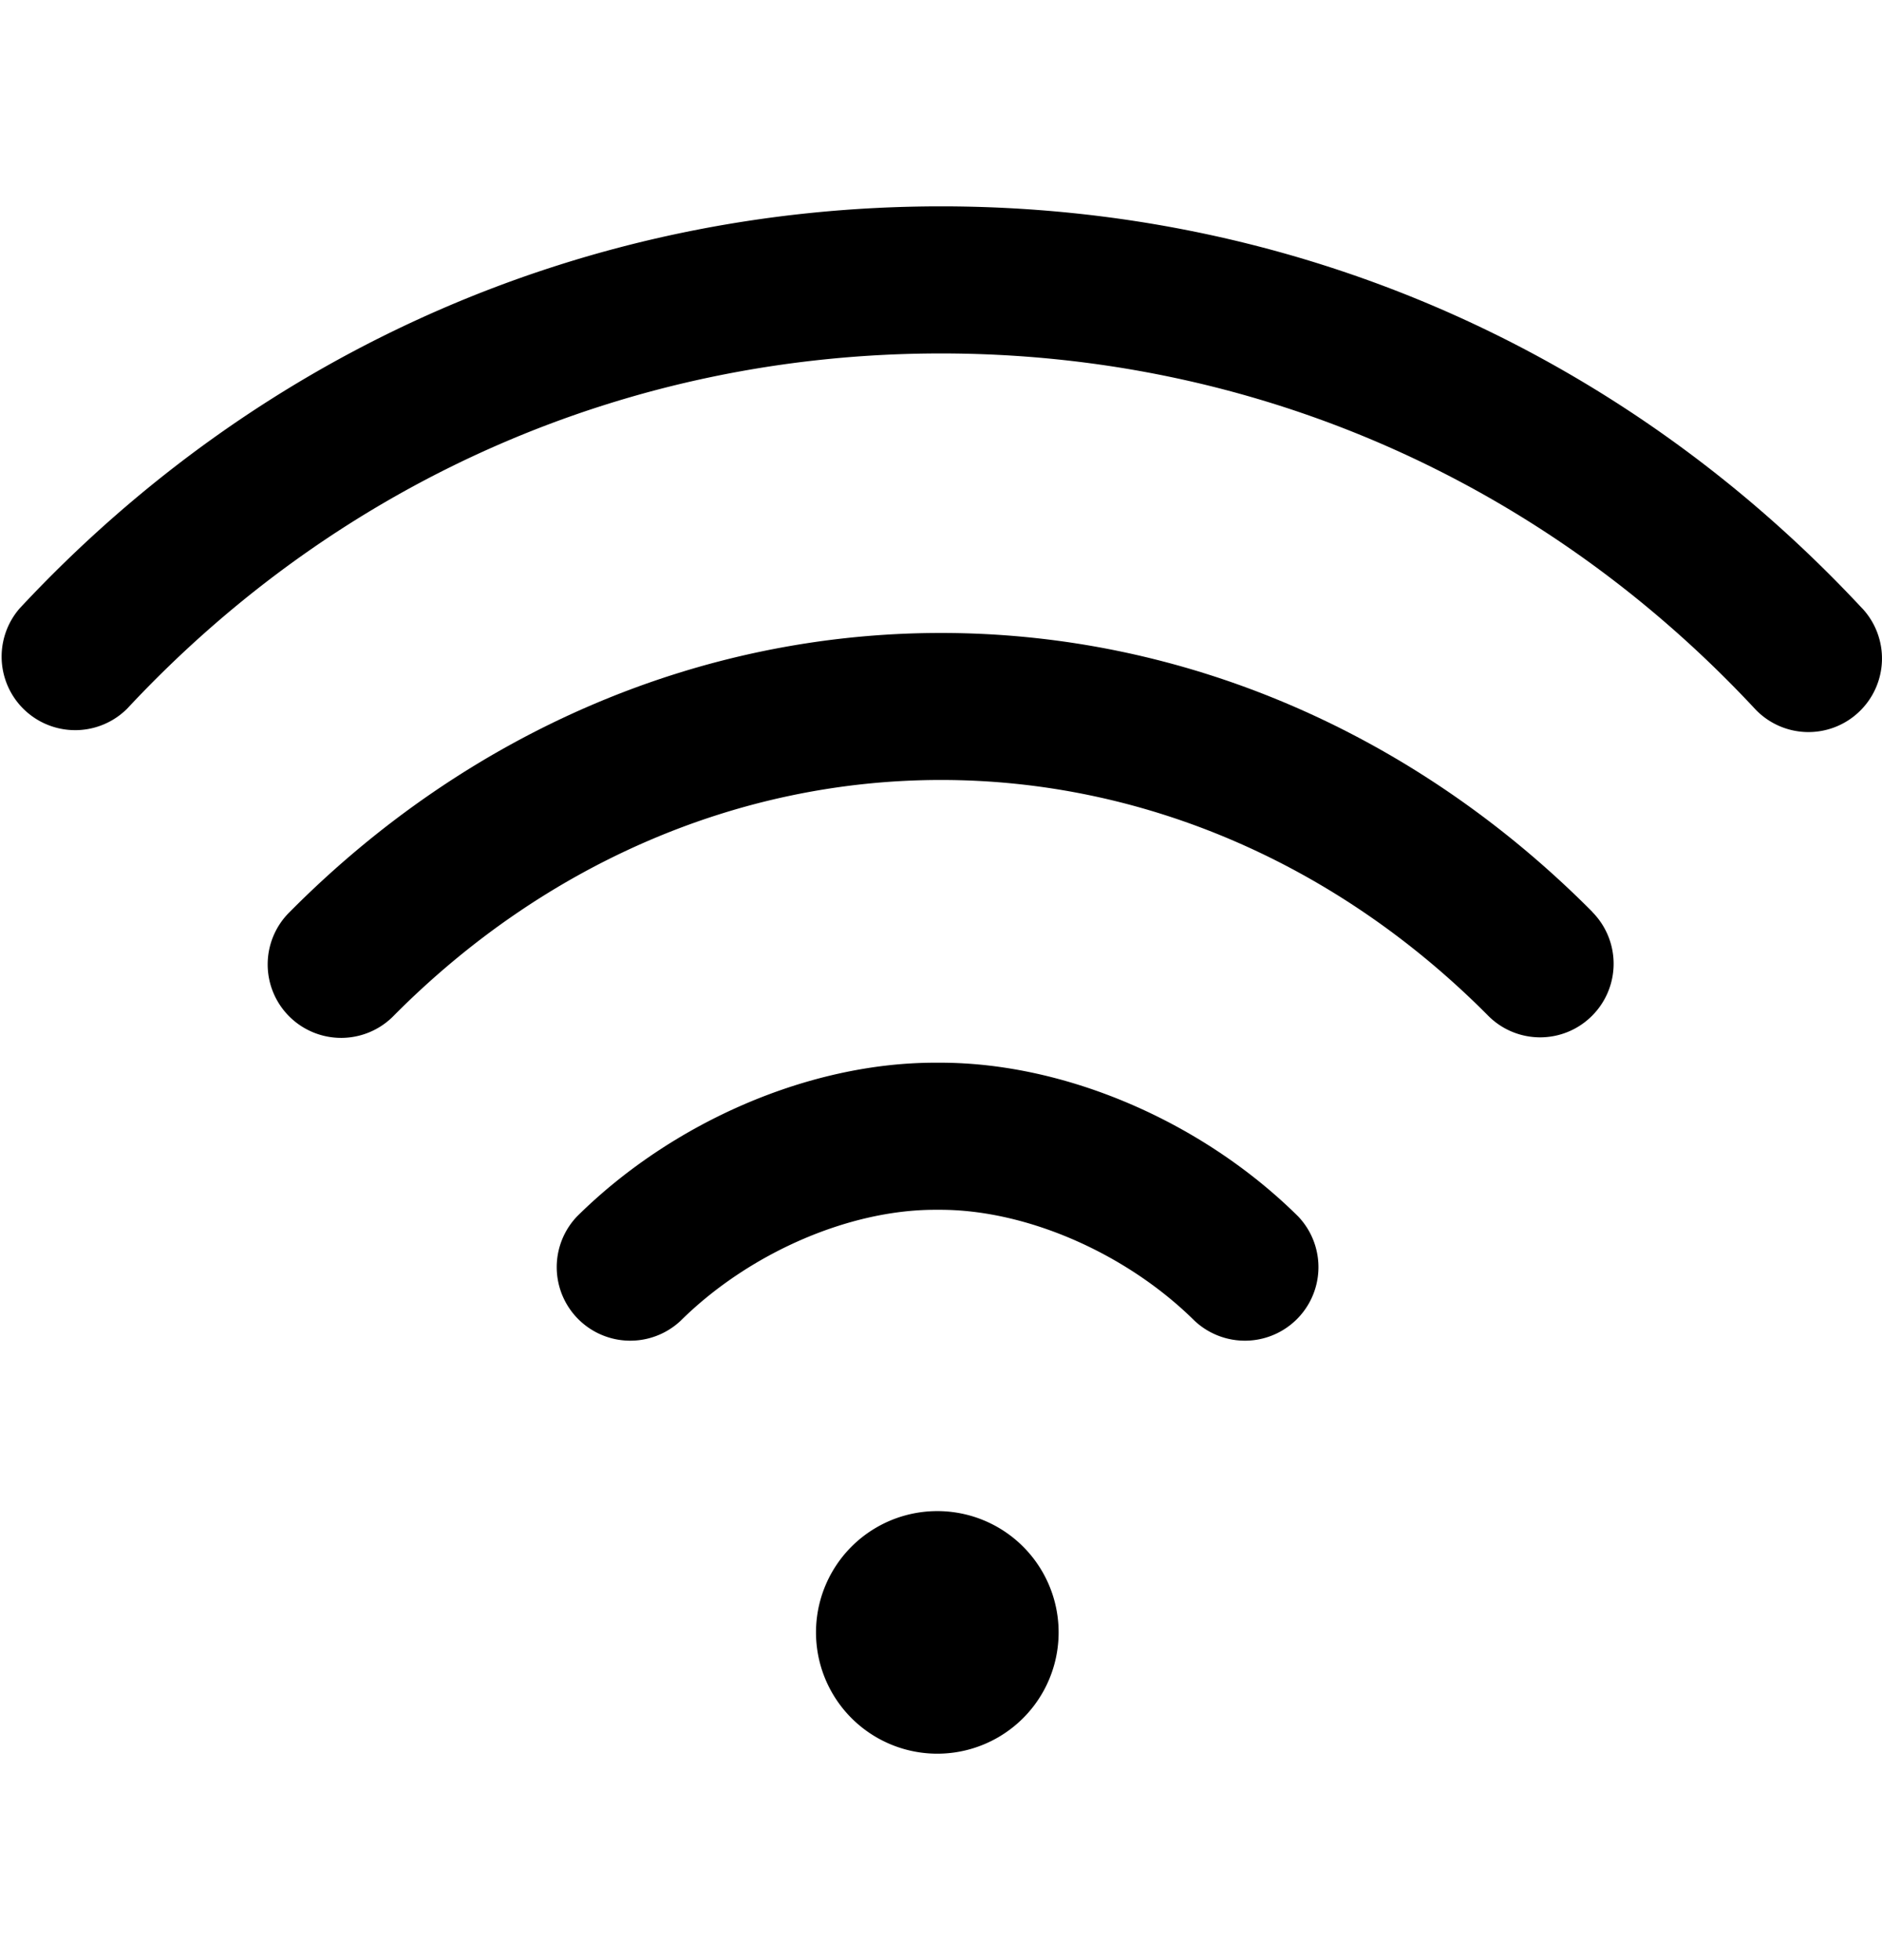
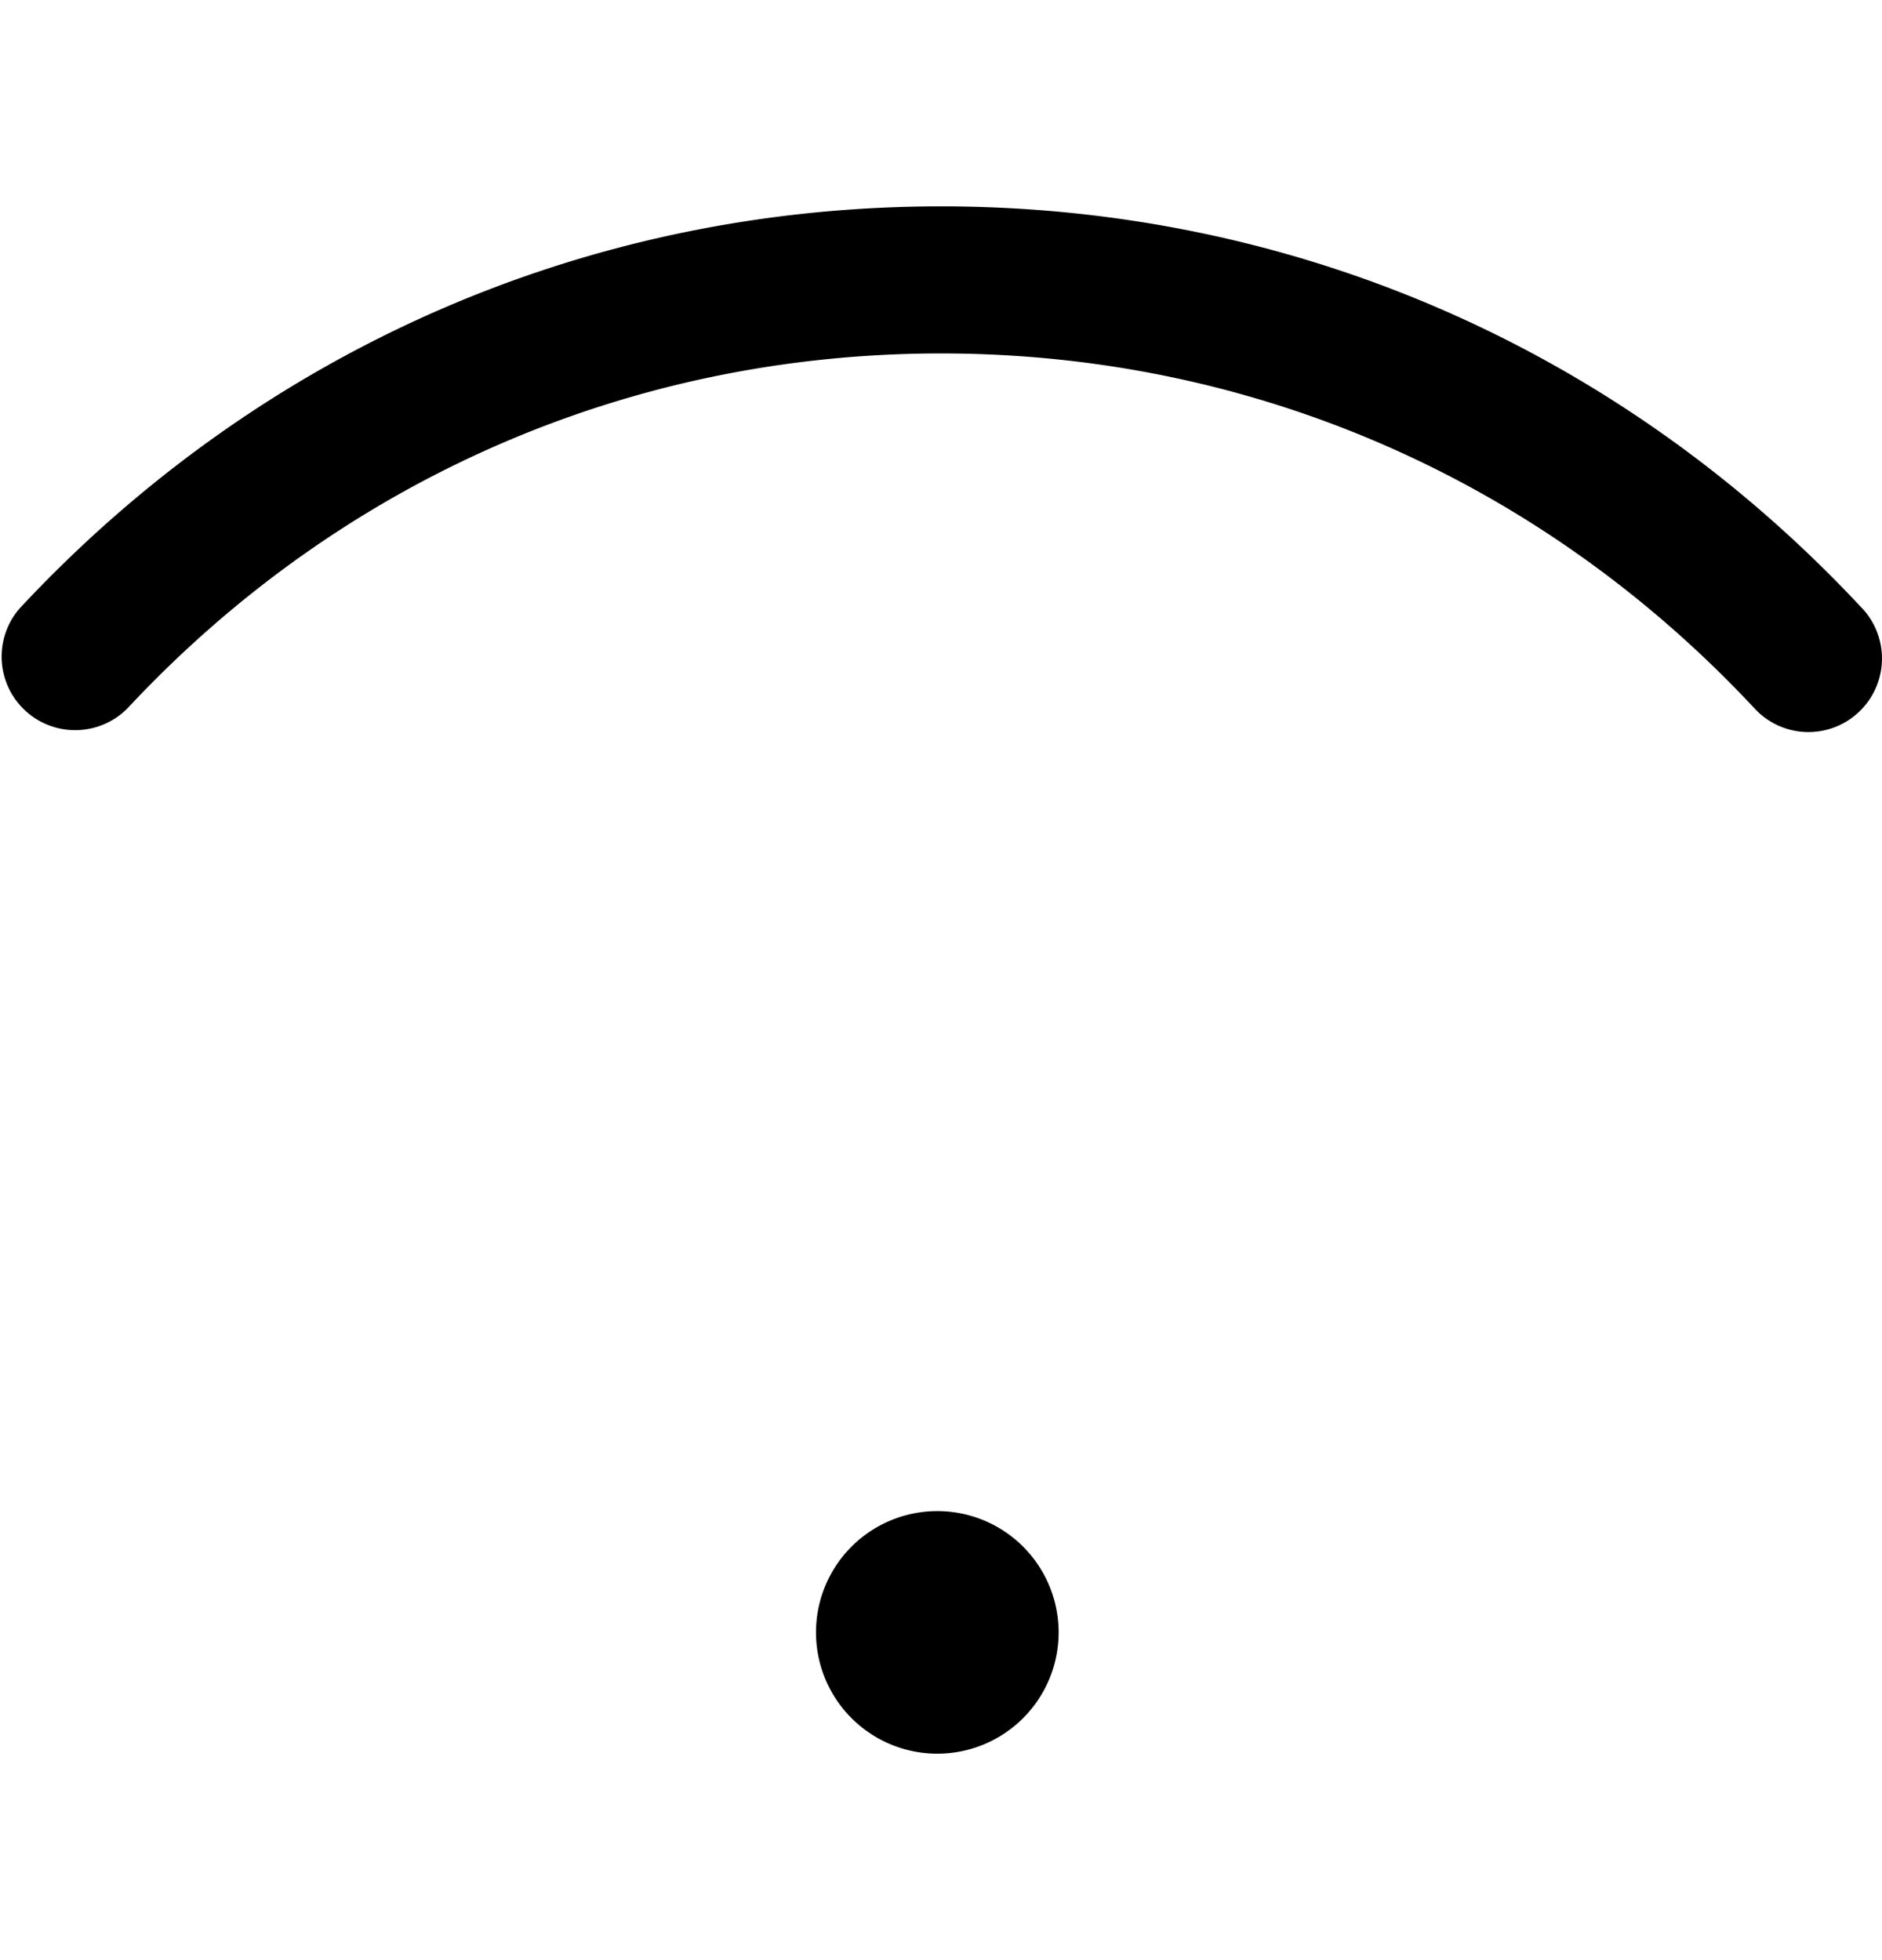
<svg xmlns="http://www.w3.org/2000/svg" viewBox="0 0 24 25" fill="none" id="amenity-wi-fi" class="v-icon__icon v-icon__icon--amenity-wi-fi">
  <path d="M11.953 22.367a1.547 1.547 0 100-3.094 1.547 1.547 0 000 3.094zM23.748 7.76C20.668 4.452 16.495 2.632 12 2.632c-4.495 0-8.667 1.82-11.748 5.126a.938.938 0 001.371 1.279C4.346 6.117 8.031 4.508 12 4.508c3.969 0 7.654 1.609 10.377 4.53a.935.935 0 001.325.046.938.938 0 00.046-1.325z" fill="currentColor" />
-   <path d="M20.306 11.63C18.029 9.337 15.079 8.073 12 8.073c-3.08 0-6.03 1.264-8.306 3.559a.937.937 0 101.33 1.32c1.923-1.937 4.4-3.004 6.976-3.004 2.575 0 5.052 1.067 6.975 3.004a.934.934 0 001.326.005.938.938 0 00.005-1.325zM16.554 15.514c-1.22-1.209-2.968-1.96-4.563-1.96h-.068c-1.596 0-3.344.751-4.564 1.96a.938.938 0 001.32 1.332c.868-.86 2.141-1.416 3.243-1.416h.069c1.102 0 2.375.556 3.243 1.416a.938.938 0 001.32-1.332z" fill="currentColor" />
</svg>